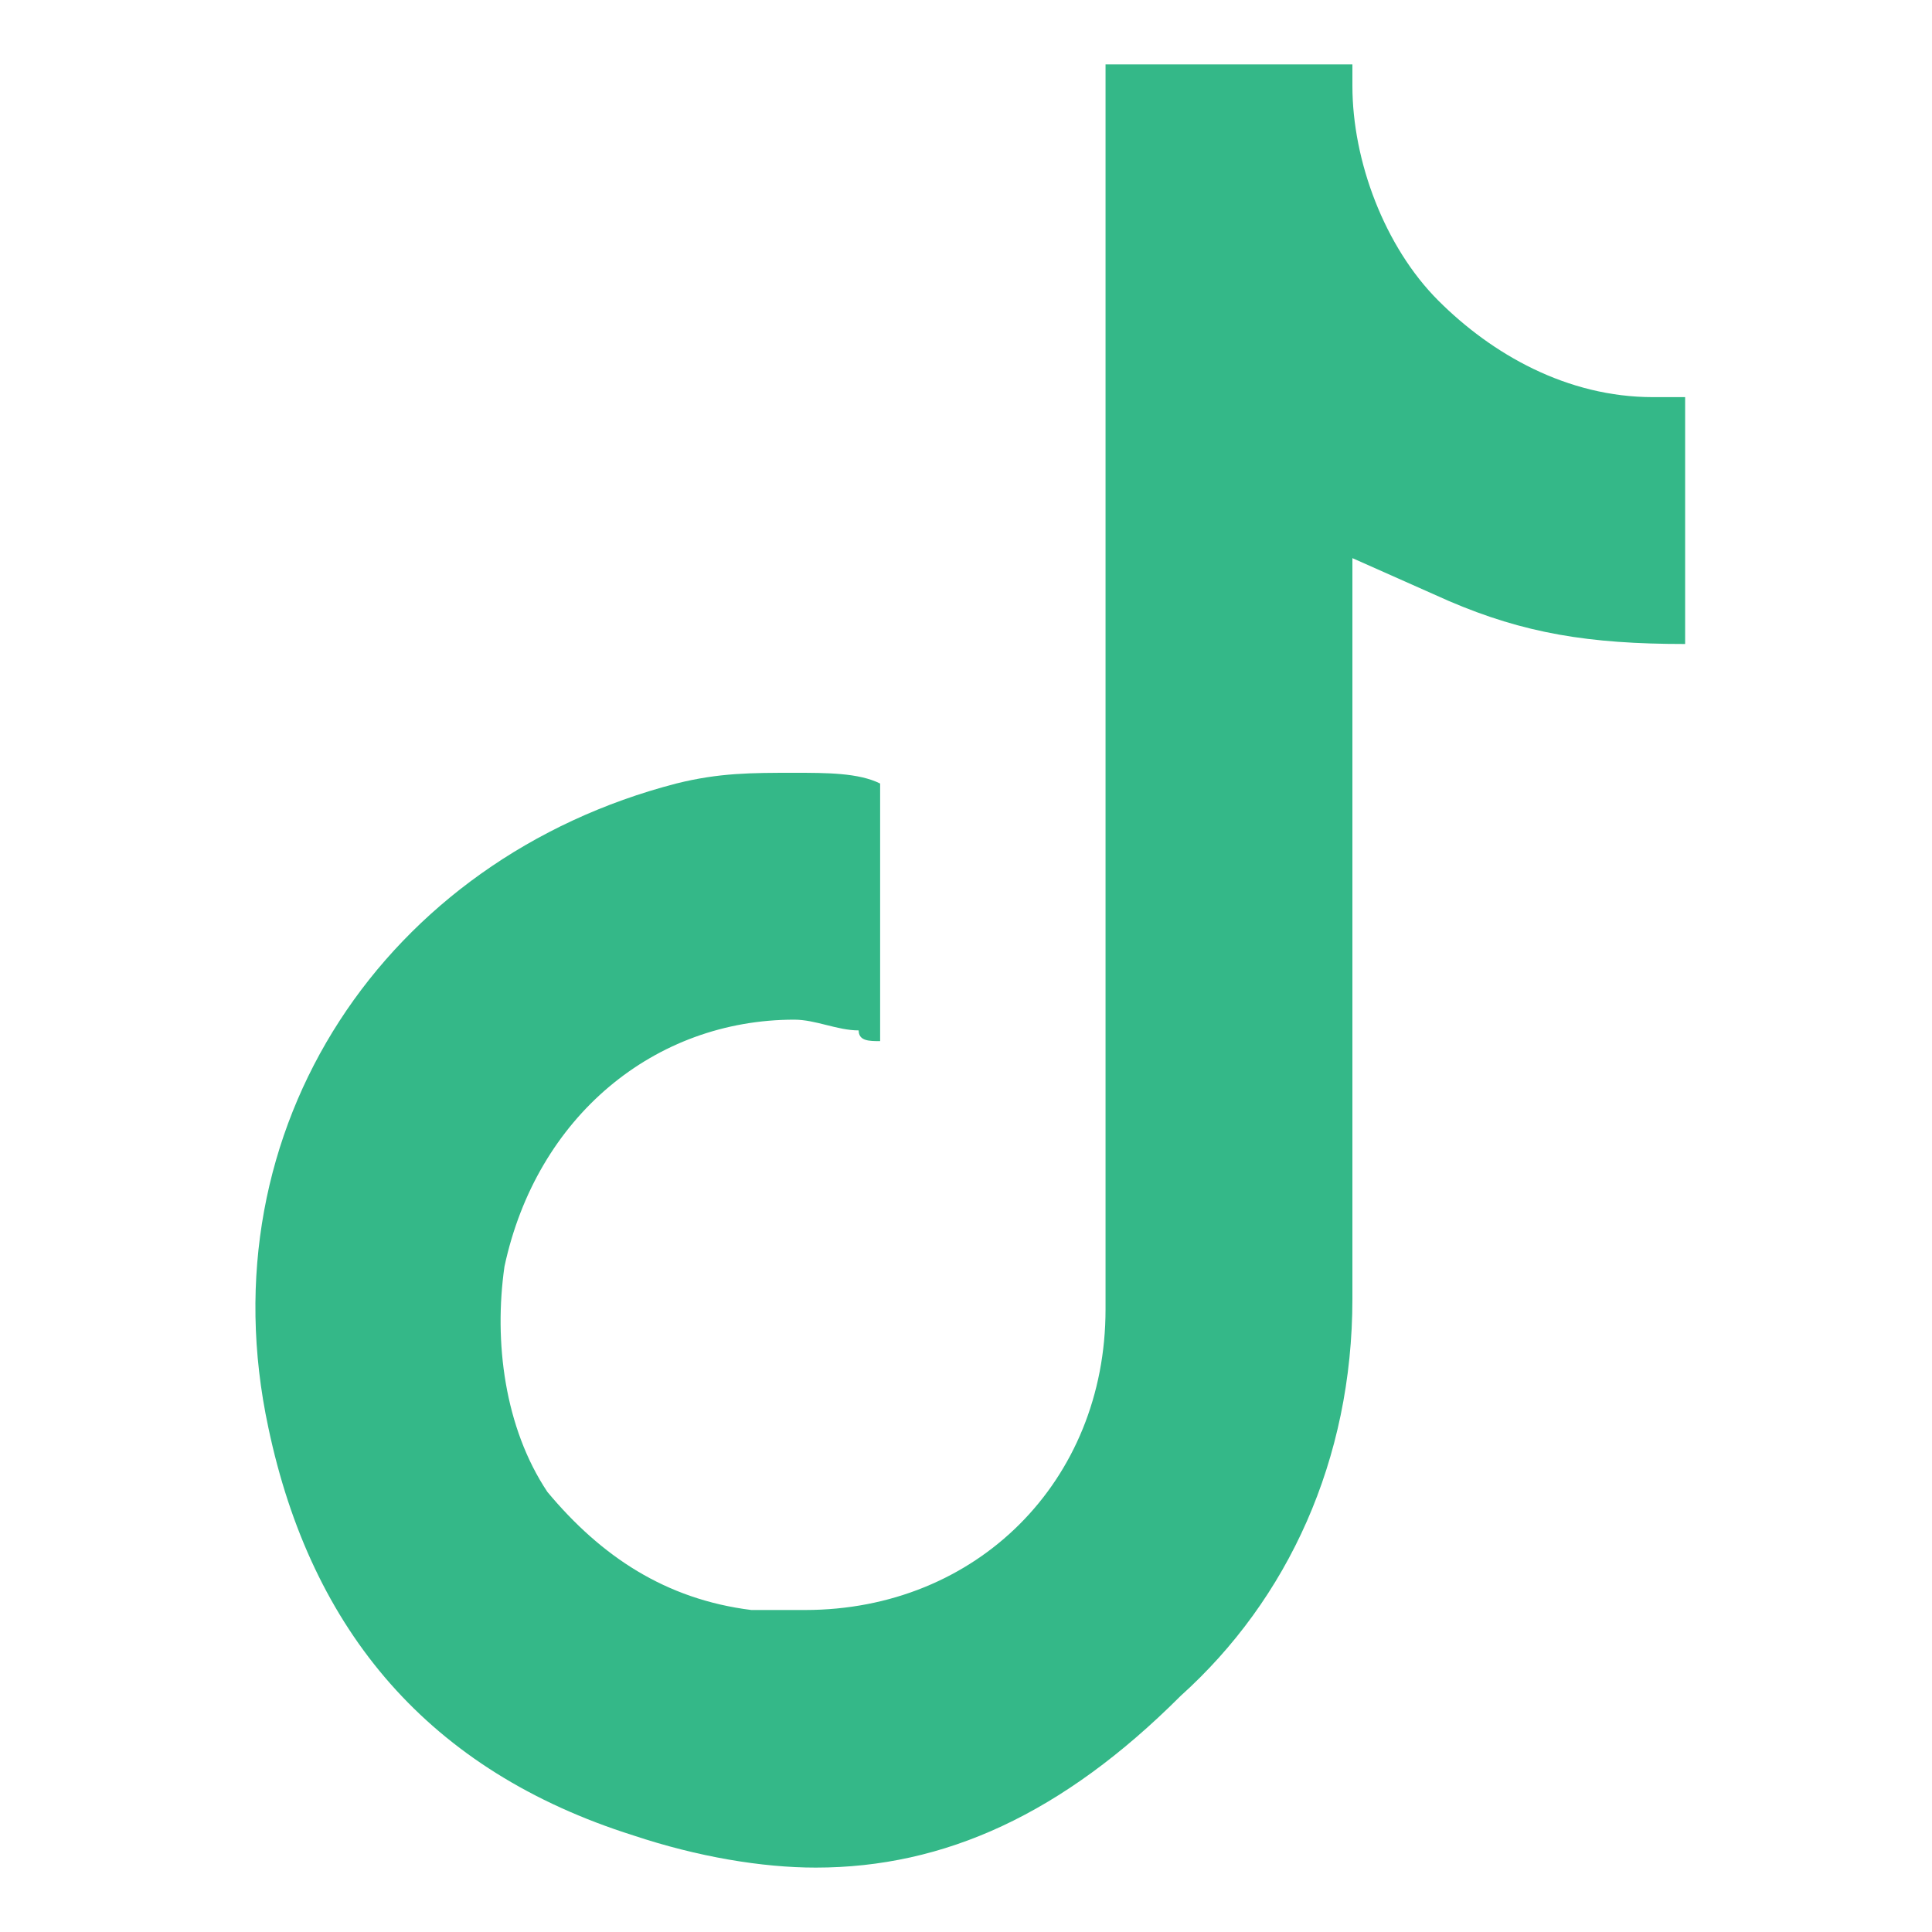
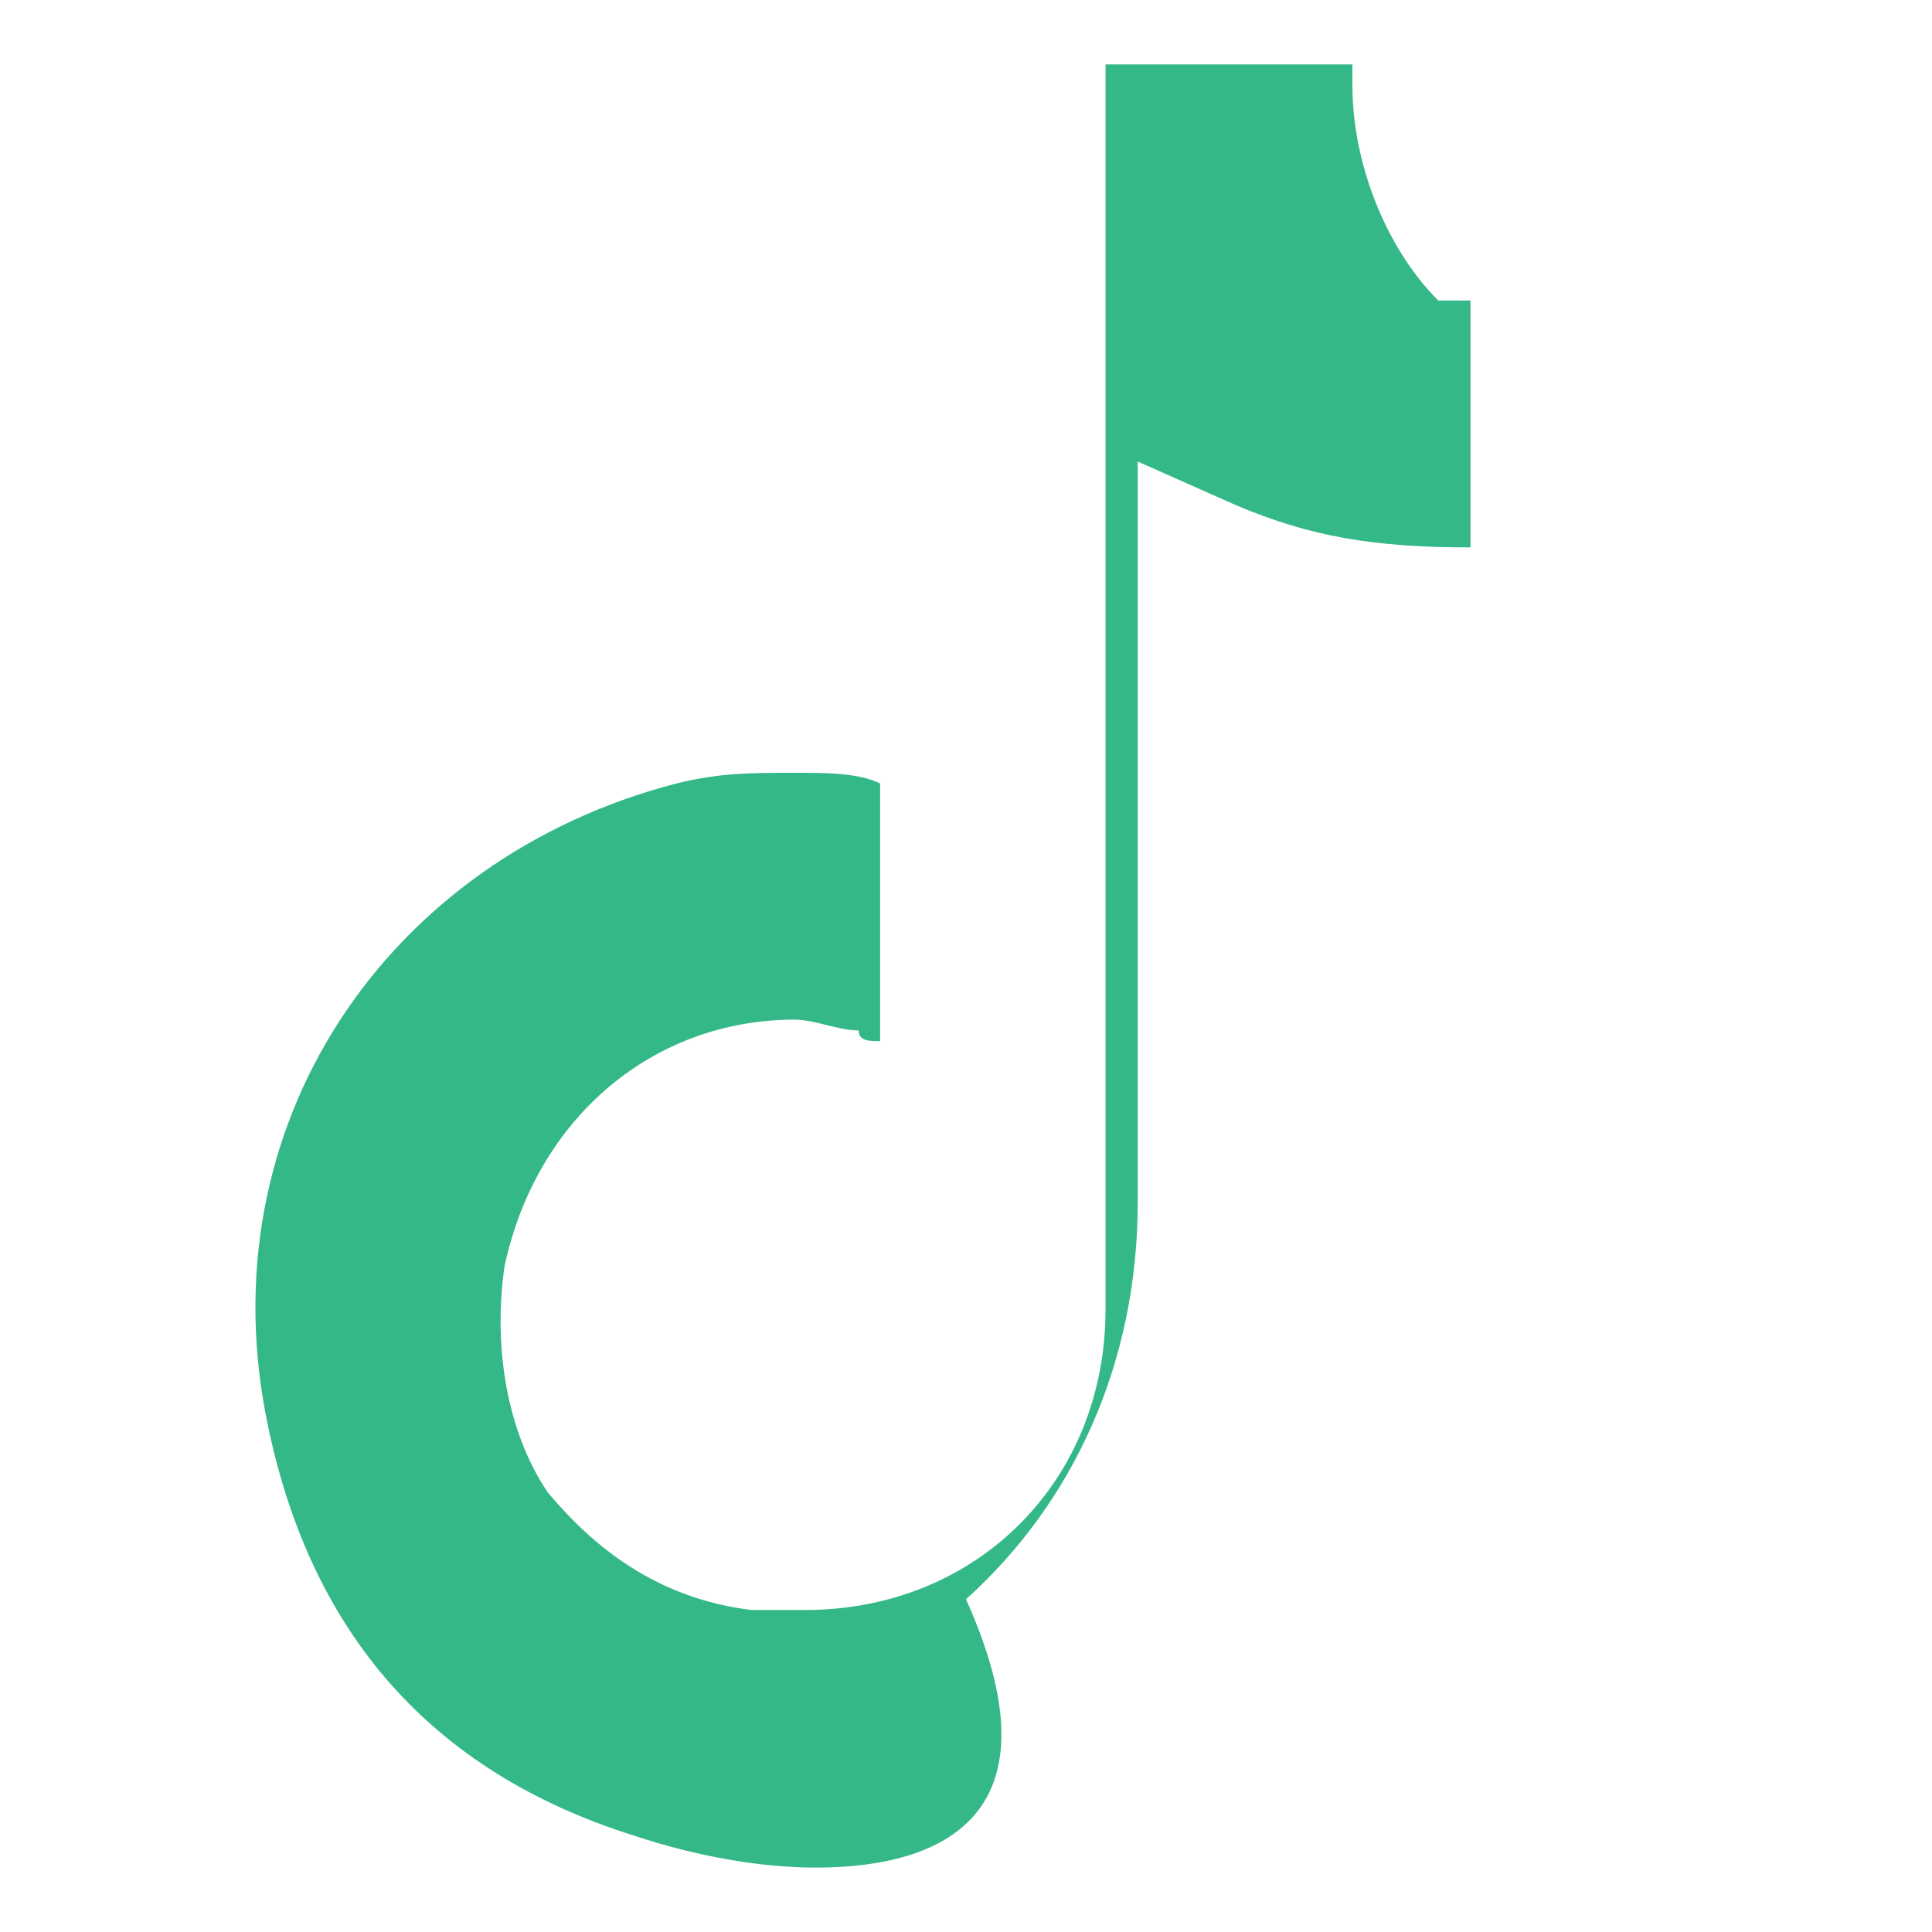
<svg xmlns="http://www.w3.org/2000/svg" version="1.1" id="Layer_1" x="0px" y="0px" viewBox="0 0 18 18" style="enable-background:new 0 0 18 18;" xml:space="preserve">
  <style type="text/css">
	.st0{fill:#34B888;}
</style>
  <g>
-     <path class="st0" d="M7.6,17.4c-0.5,0-1.1-0.1-1.7-0.3c-1.9-0.6-3-1.9-3.4-3.8C1.9,10.5,3.6,8,6.3,7.3c0.4-0.1,0.7-0.1,1.1-0.1   c0.3,0,0.6,0,0.8,0.1l0,2.4c-0.1,0-0.2,0-0.2-0.1c-0.2,0-0.4-0.1-0.6-0.1c-1.3,0-2.4,0.9-2.7,2.3c-0.1,0.7,0,1.5,0.4,2.1   C5.6,14.5,6.2,14.9,7,15c0.2,0,0.3,0,0.5,0c1.6,0,2.8-1.2,2.8-2.8c0-3.9,0-7.8,0-11.6c0.4,0,2.3,0,2.3,0c0,0.1,0,0.2,0,0.2   c0,0.7,0.3,1.5,0.8,2s1.2,0.9,2,0.9l0.3,0v2.3c0,0,0,0,0,0c-0.9,0-1.5-0.1-2.2-0.4l-0.9-0.4l0,3.1c0,1.3,0,2.5,0,3.8   c0,1.5-0.6,2.8-1.6,3.7C9.9,16.9,8.8,17.4,7.6,17.4z" />
+     <path class="st0" d="M7.6,17.4c-0.5,0-1.1-0.1-1.7-0.3c-1.9-0.6-3-1.9-3.4-3.8C1.9,10.5,3.6,8,6.3,7.3c0.4-0.1,0.7-0.1,1.1-0.1   c0.3,0,0.6,0,0.8,0.1l0,2.4c-0.1,0-0.2,0-0.2-0.1c-0.2,0-0.4-0.1-0.6-0.1c-1.3,0-2.4,0.9-2.7,2.3c-0.1,0.7,0,1.5,0.4,2.1   C5.6,14.5,6.2,14.9,7,15c0.2,0,0.3,0,0.5,0c1.6,0,2.8-1.2,2.8-2.8c0-3.9,0-7.8,0-11.6c0.4,0,2.3,0,2.3,0c0,0.1,0,0.2,0,0.2   c0,0.7,0.3,1.5,0.8,2l0.3,0v2.3c0,0,0,0,0,0c-0.9,0-1.5-0.1-2.2-0.4l-0.9-0.4l0,3.1c0,1.3,0,2.5,0,3.8   c0,1.5-0.6,2.8-1.6,3.7C9.9,16.9,8.8,17.4,7.6,17.4z" />
  </g>
</svg>